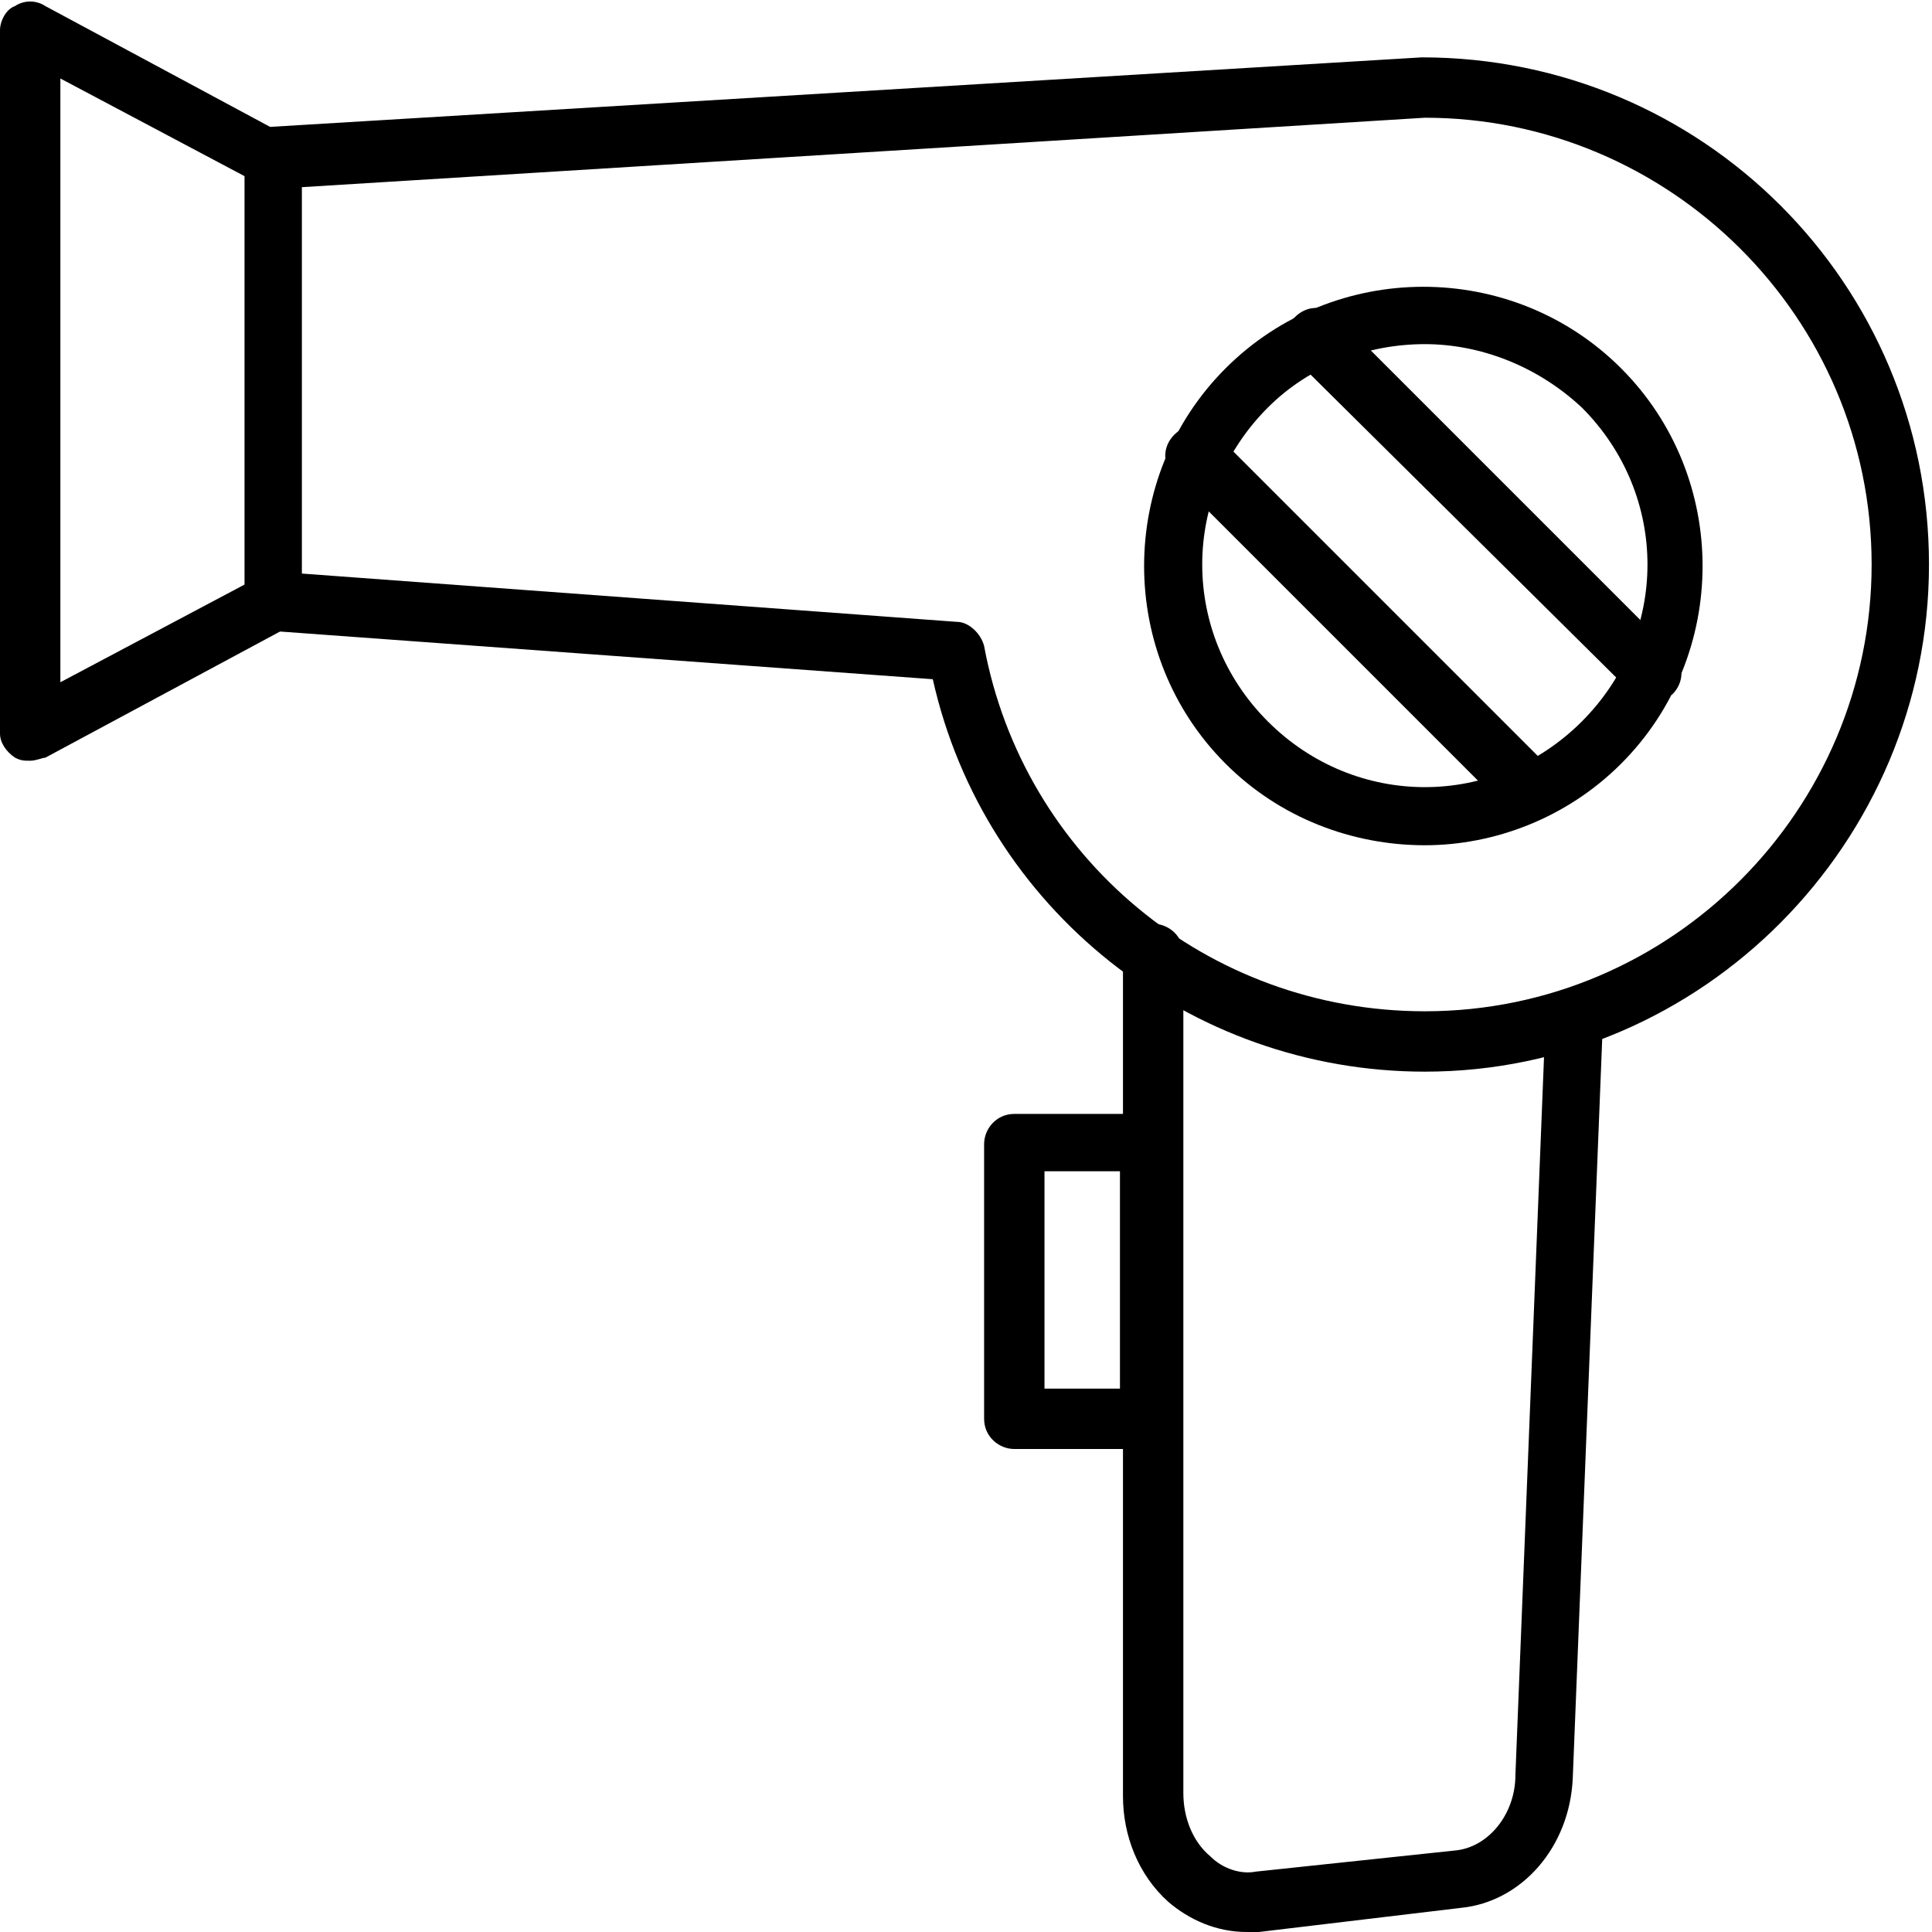
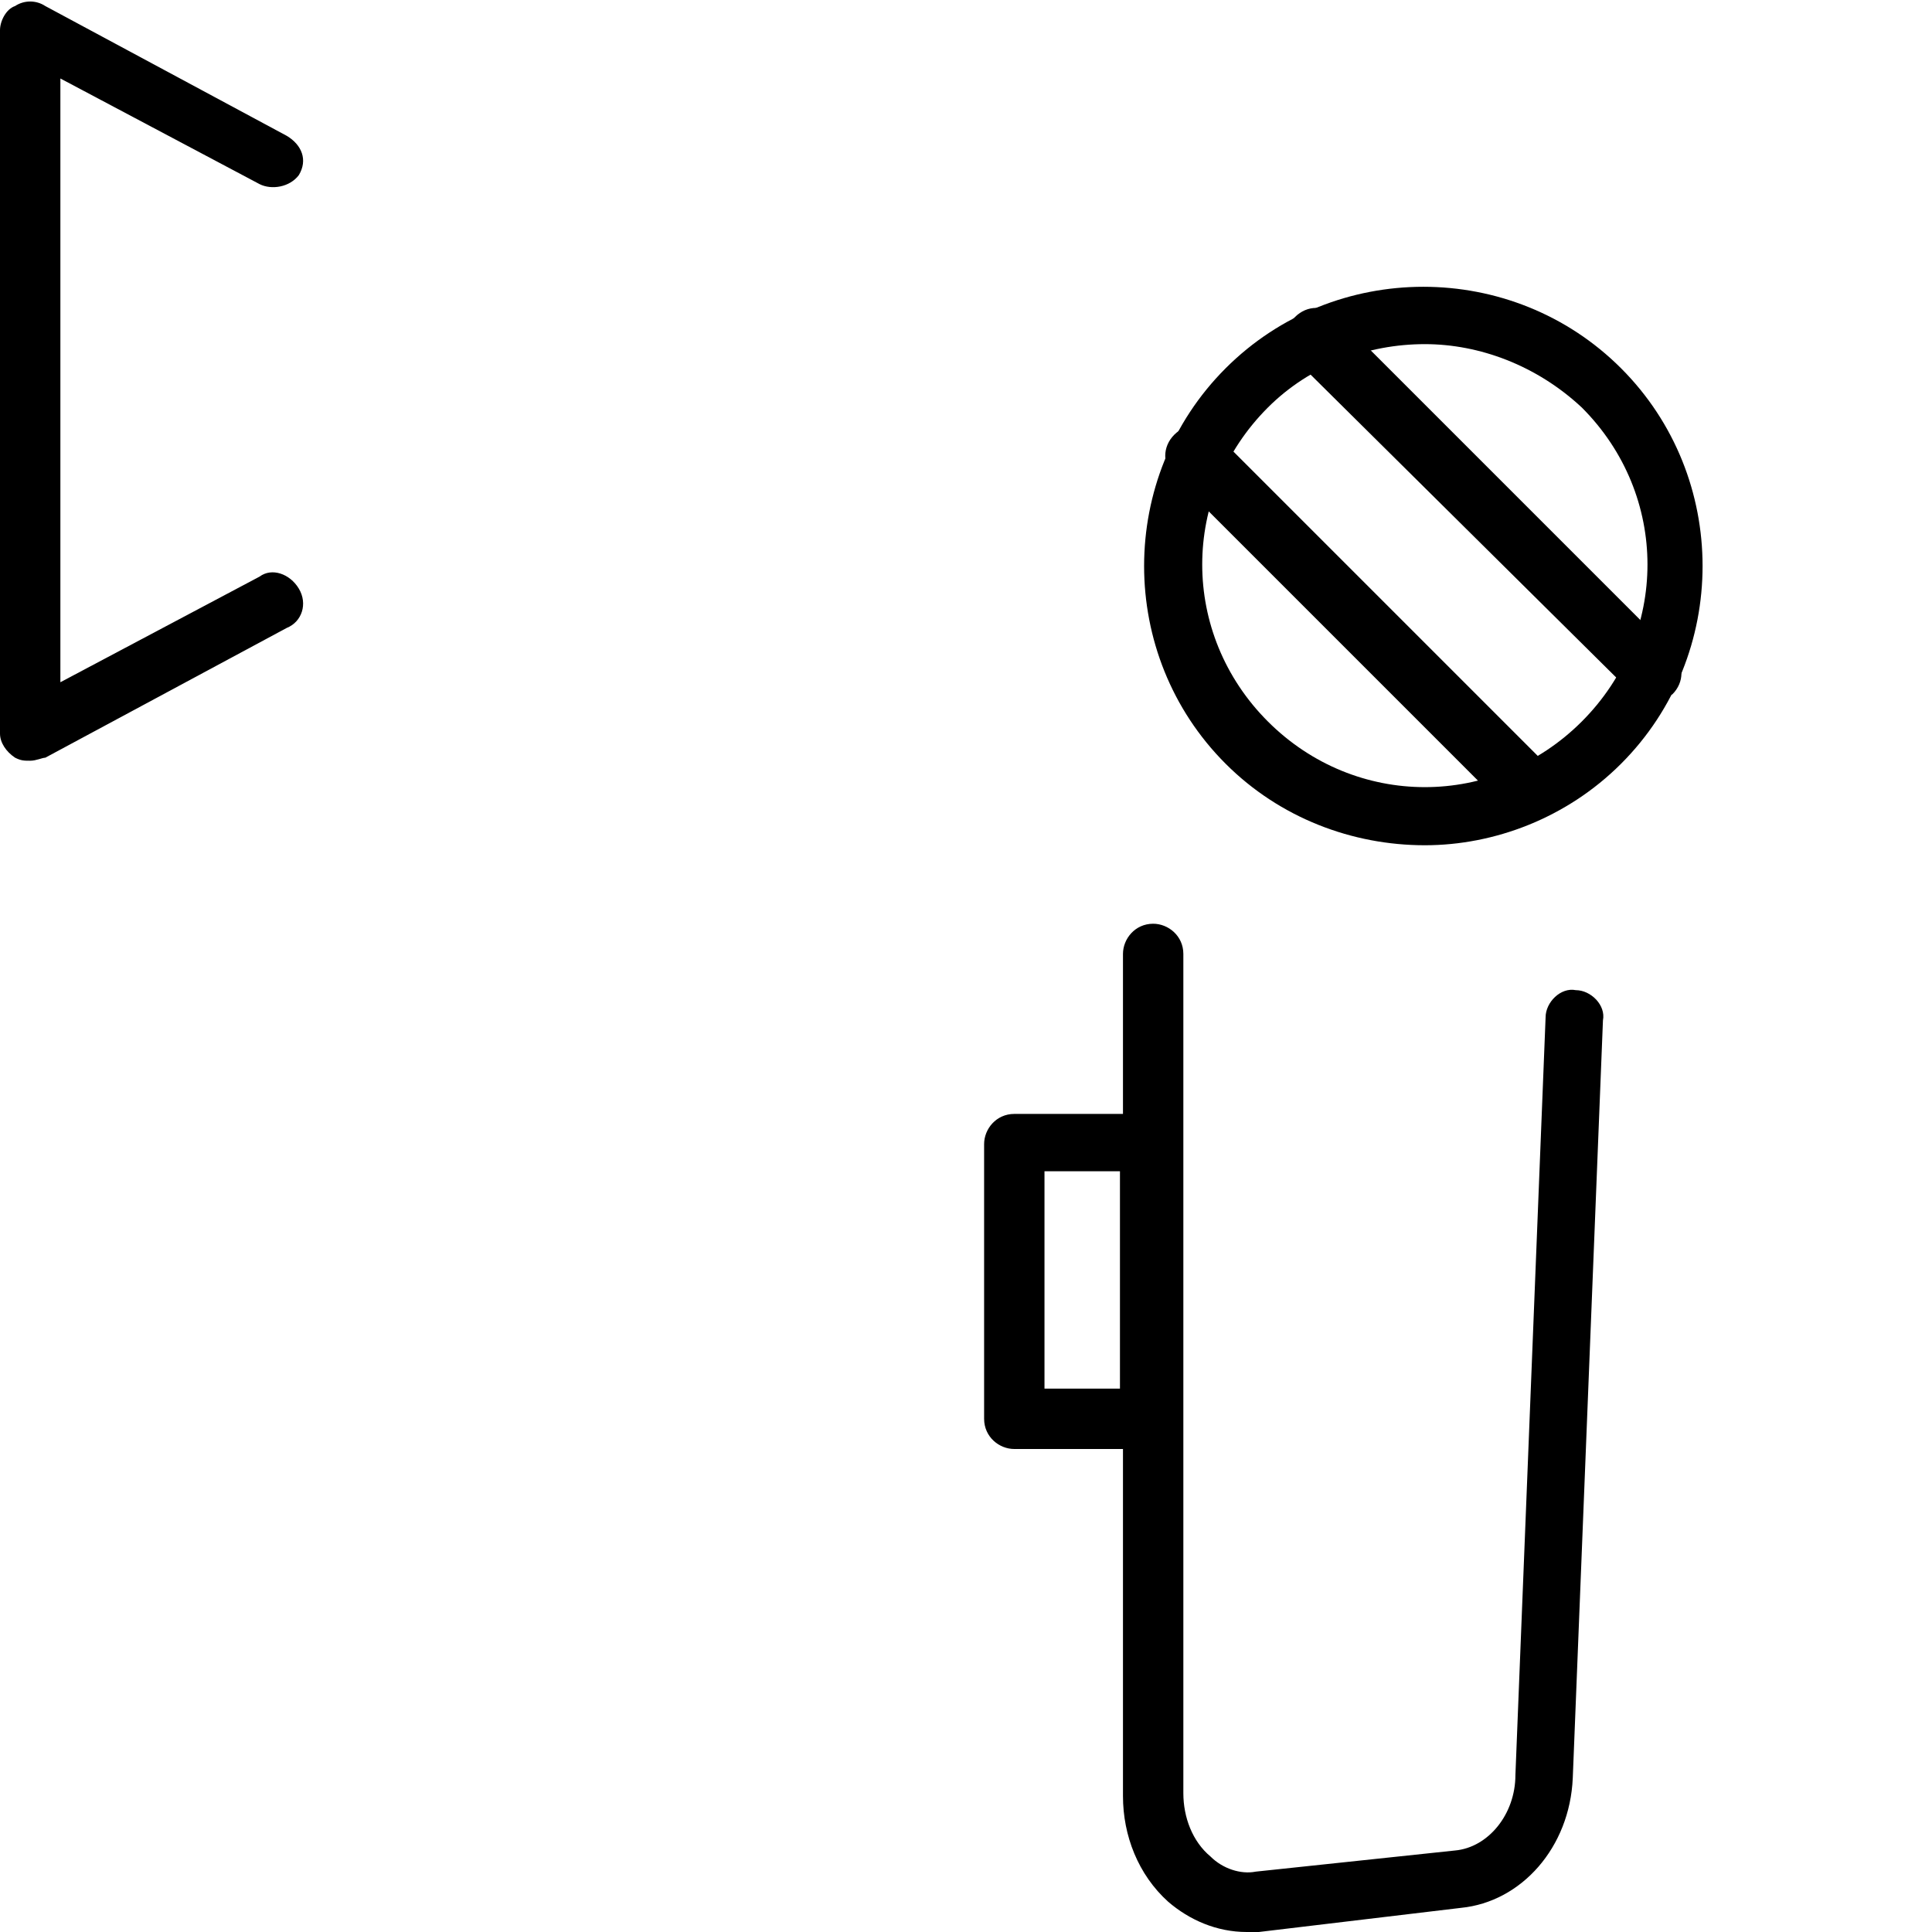
<svg xmlns="http://www.w3.org/2000/svg" id="Layer_1" enable-background="new 0 0 64 64" viewBox="0 0 64 64">
  <g>
    <g>
      <g>
        <path d="m41.3 64c-1 0-1.9-.4-2.6-1-1-.9-1.5-2.2-1.5-3.5v-27.9c0-.5.4-1 1-1 .5 0 1 .4 1 1v27.8c0 .8.3 1.6.9 2.1.4.4 1 .6 1.5.5l6.6-.7c1.1-.1 2-1.2 2-2.5l1-25.1c0-.5.5-1 1-.9.5 0 1 .5.9 1l-1 25.1c-.1 2.3-1.7 4.1-3.7 4.3l-6.7.8c-.2 0-.3 0-.4 0z" />
      </g>
      <g>
        <path d="m38.1 48h-4.5c-.5 0-1-.4-1-1v-9.1c0-.5.4-1 1-1h4.5c.5 0 1 .4 1 1v9.1c-.1.5-.5 1-1 1zm-3.5-2h2.5v-7.2h-2.5z" />
      </g>
    </g>
    <g>
      <g>
        <path d="m1 25.2c-.2 0-.3 0-.5-.1-.3-.2-.5-.5-.5-.8v-23.3c0-.3.2-.7.5-.8.3-.2.7-.2 1 0l8 4.3c.5.3.7.8.4 1.3-.3.4-.9.5-1.3.3l-6.6-3.5v20l6.6-3.5c.4-.3 1-.1 1.3.4s.1 1.1-.4 1.3l-8 4.3c-.1 0-.3.1-.5.1z" />
      </g>
      <g>
-         <path d="m47.2 35.5c-7.8 0-14.6-5.4-16.3-13l-21.9-1.6c-.5 0-.9-.5-.9-1v-14.7c0-.5.4-.9.9-1l38.1-2.3c9.3 0 16.8 7.5 16.8 16.8 0 9.2-7.5 16.8-16.7 16.8zm-37.2-16.5 21.7 1.6c.4 0 .8.4.9.8 1.3 7 7.4 12.1 14.6 12.1 8.2 0 14.8-6.7 14.8-14.8 0-8.2-6.7-14.8-14.8-14.8l-37.2 2.3z" />
-       </g>
+         </g>
      <g>
        <path d="m47.2 28c-2.4 0-4.8-.9-6.6-2.7-3.6-3.6-3.6-9.5 0-13.1s9.5-3.6 13.1 0 3.6 9.5 0 13.1c-1.8 1.8-4.2 2.7-6.5 2.7zm0-16.6c-1.9 0-3.8.7-5.2 2.1-2.9 2.9-2.9 7.5 0 10.4s7.5 2.9 10.4 0 2.9-7.5 0-10.4c-1.5-1.4-3.4-2.1-5.2-2.1z" />
      </g>
      <g>
        <g>
          <path d="m50.7 27.2c-.2 0-.5-.1-.7-.3l-11.1-11.1c-.4-.4-.4-1 0-1.4s1-.4 1.4 0l11.1 11.1c.4.4.4 1 0 1.4-.2.2-.5.3-.7.3z" />
        </g>
        <g>
          <path d="m54.7 23.2c-.2 0-.5-.1-.7-.3l-11.1-11c-.4-.4-.4-1 0-1.4s1-.4 1.4 0l11.1 11.1c.4.4.4 1 0 1.4-.2.1-.5.2-.7.2z" />
        </g>
      </g>
    </g>
  </g>
</svg>